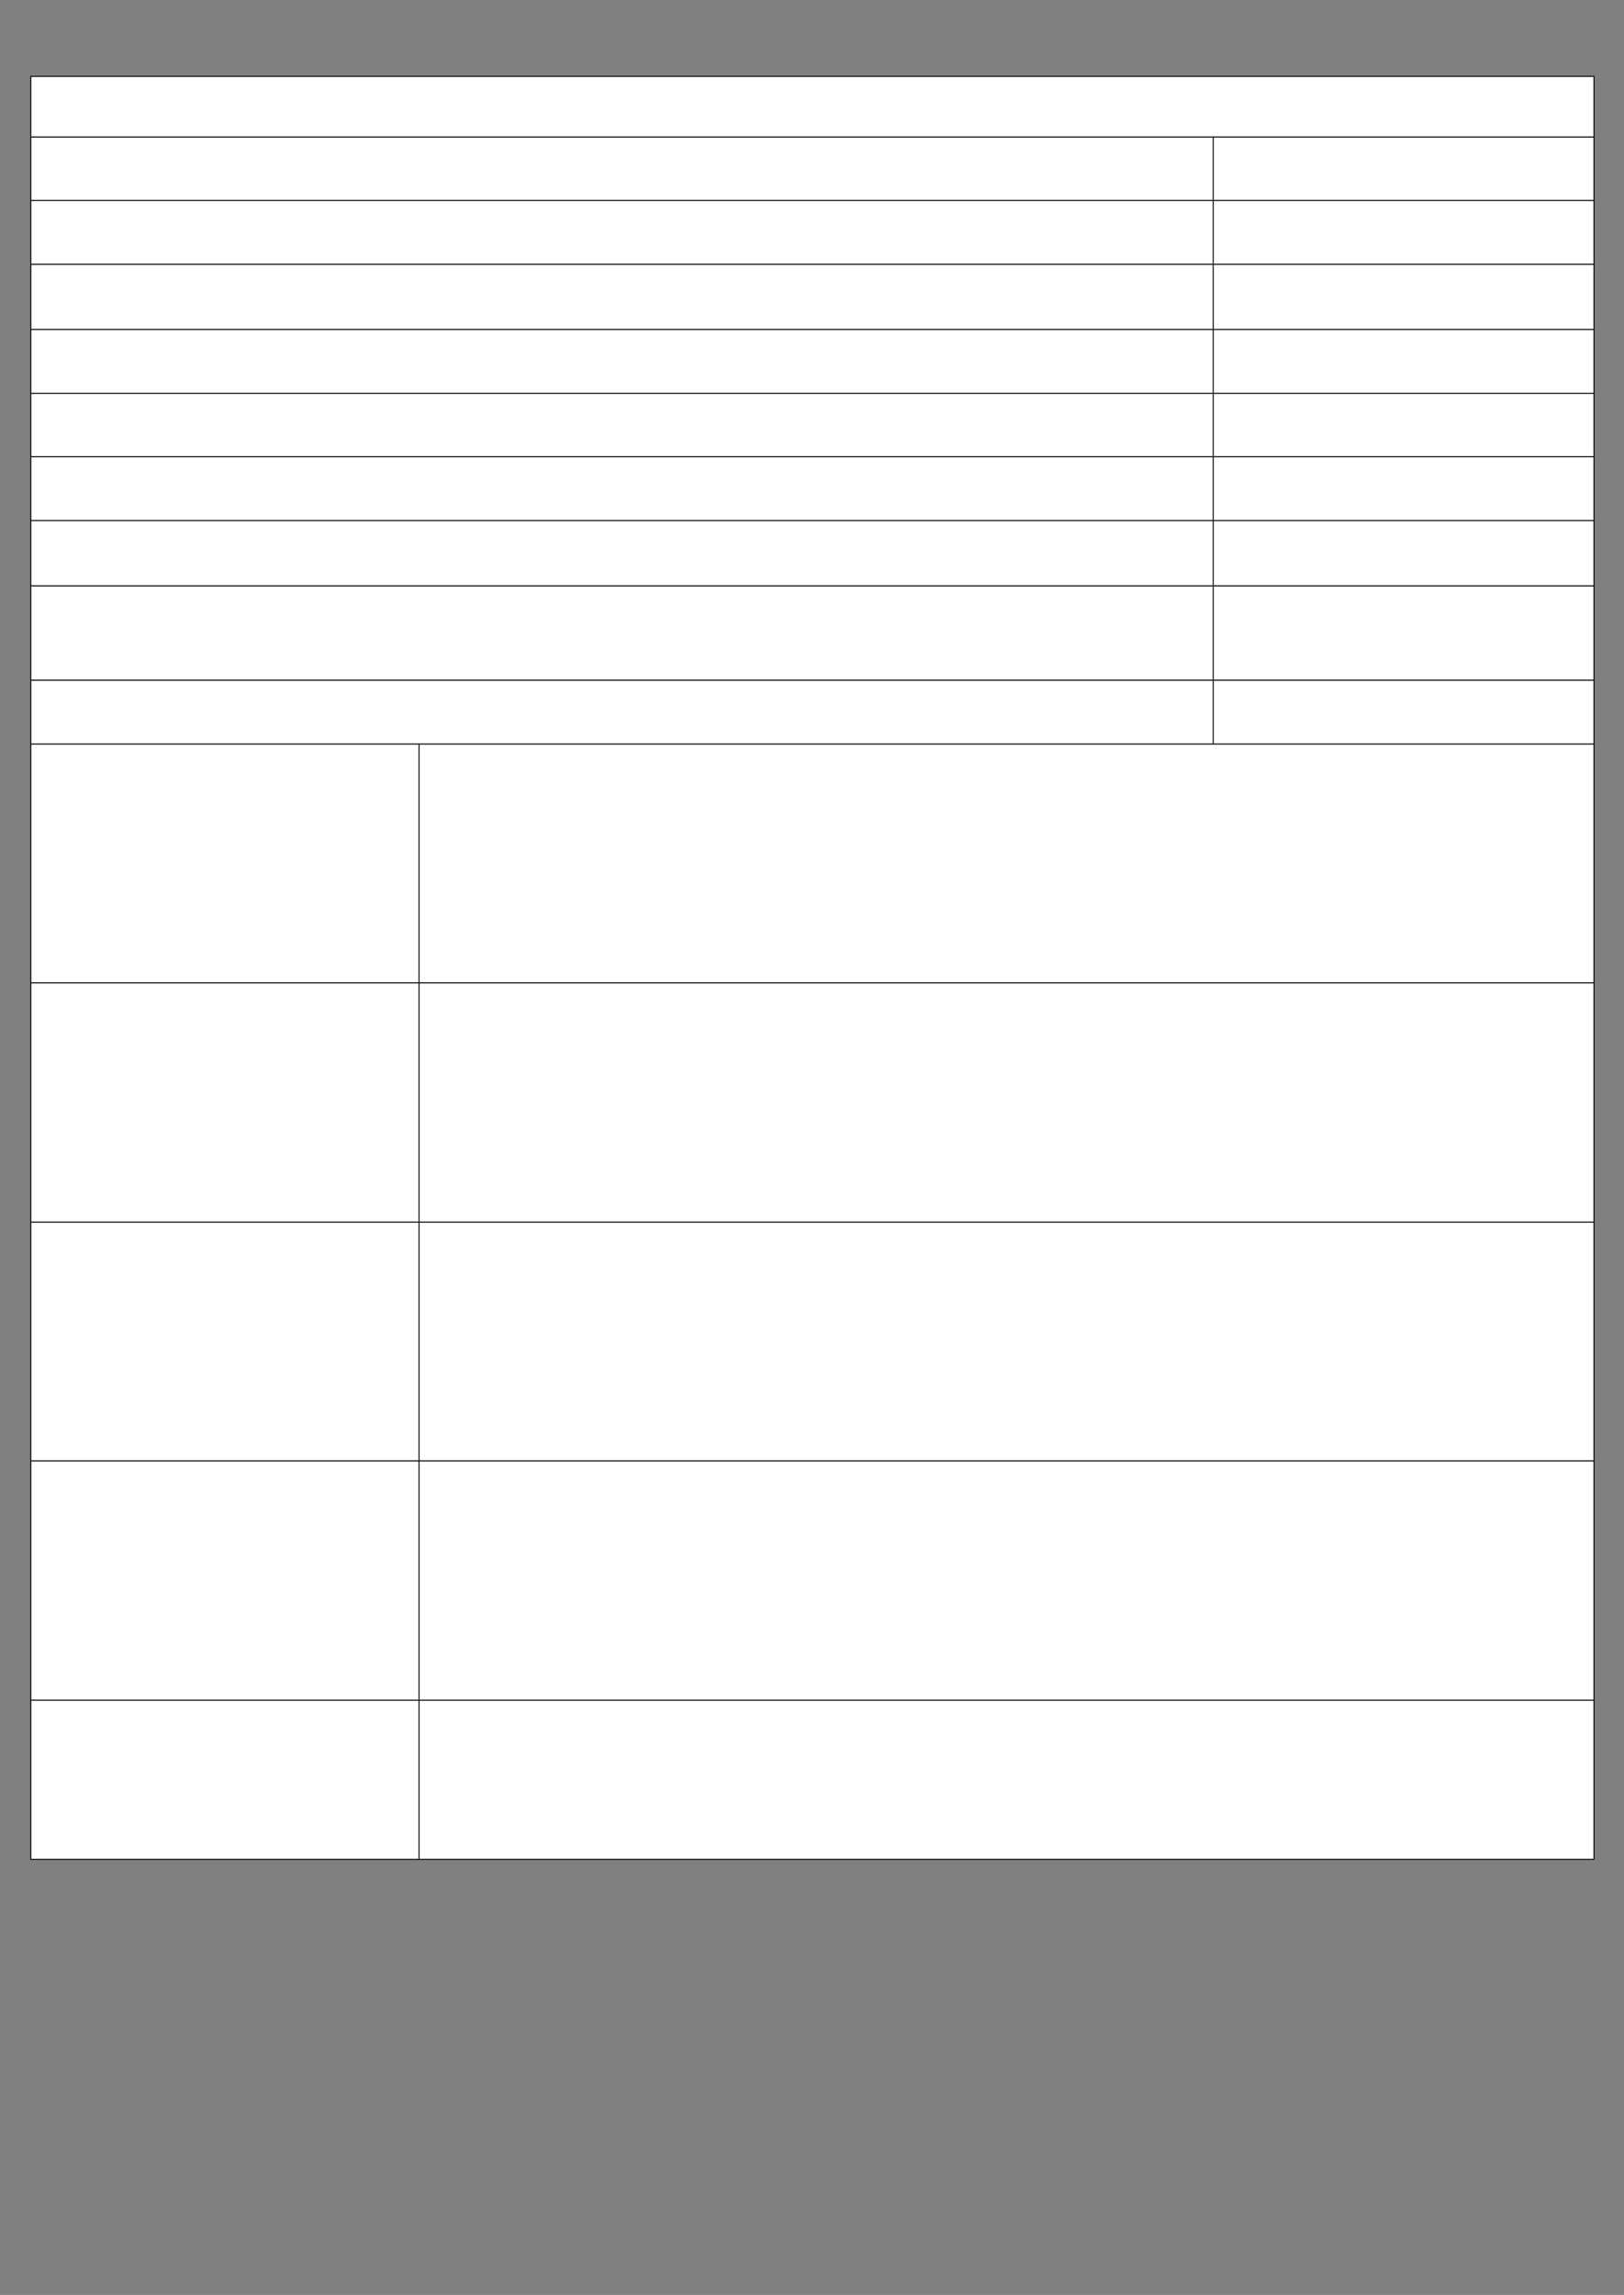
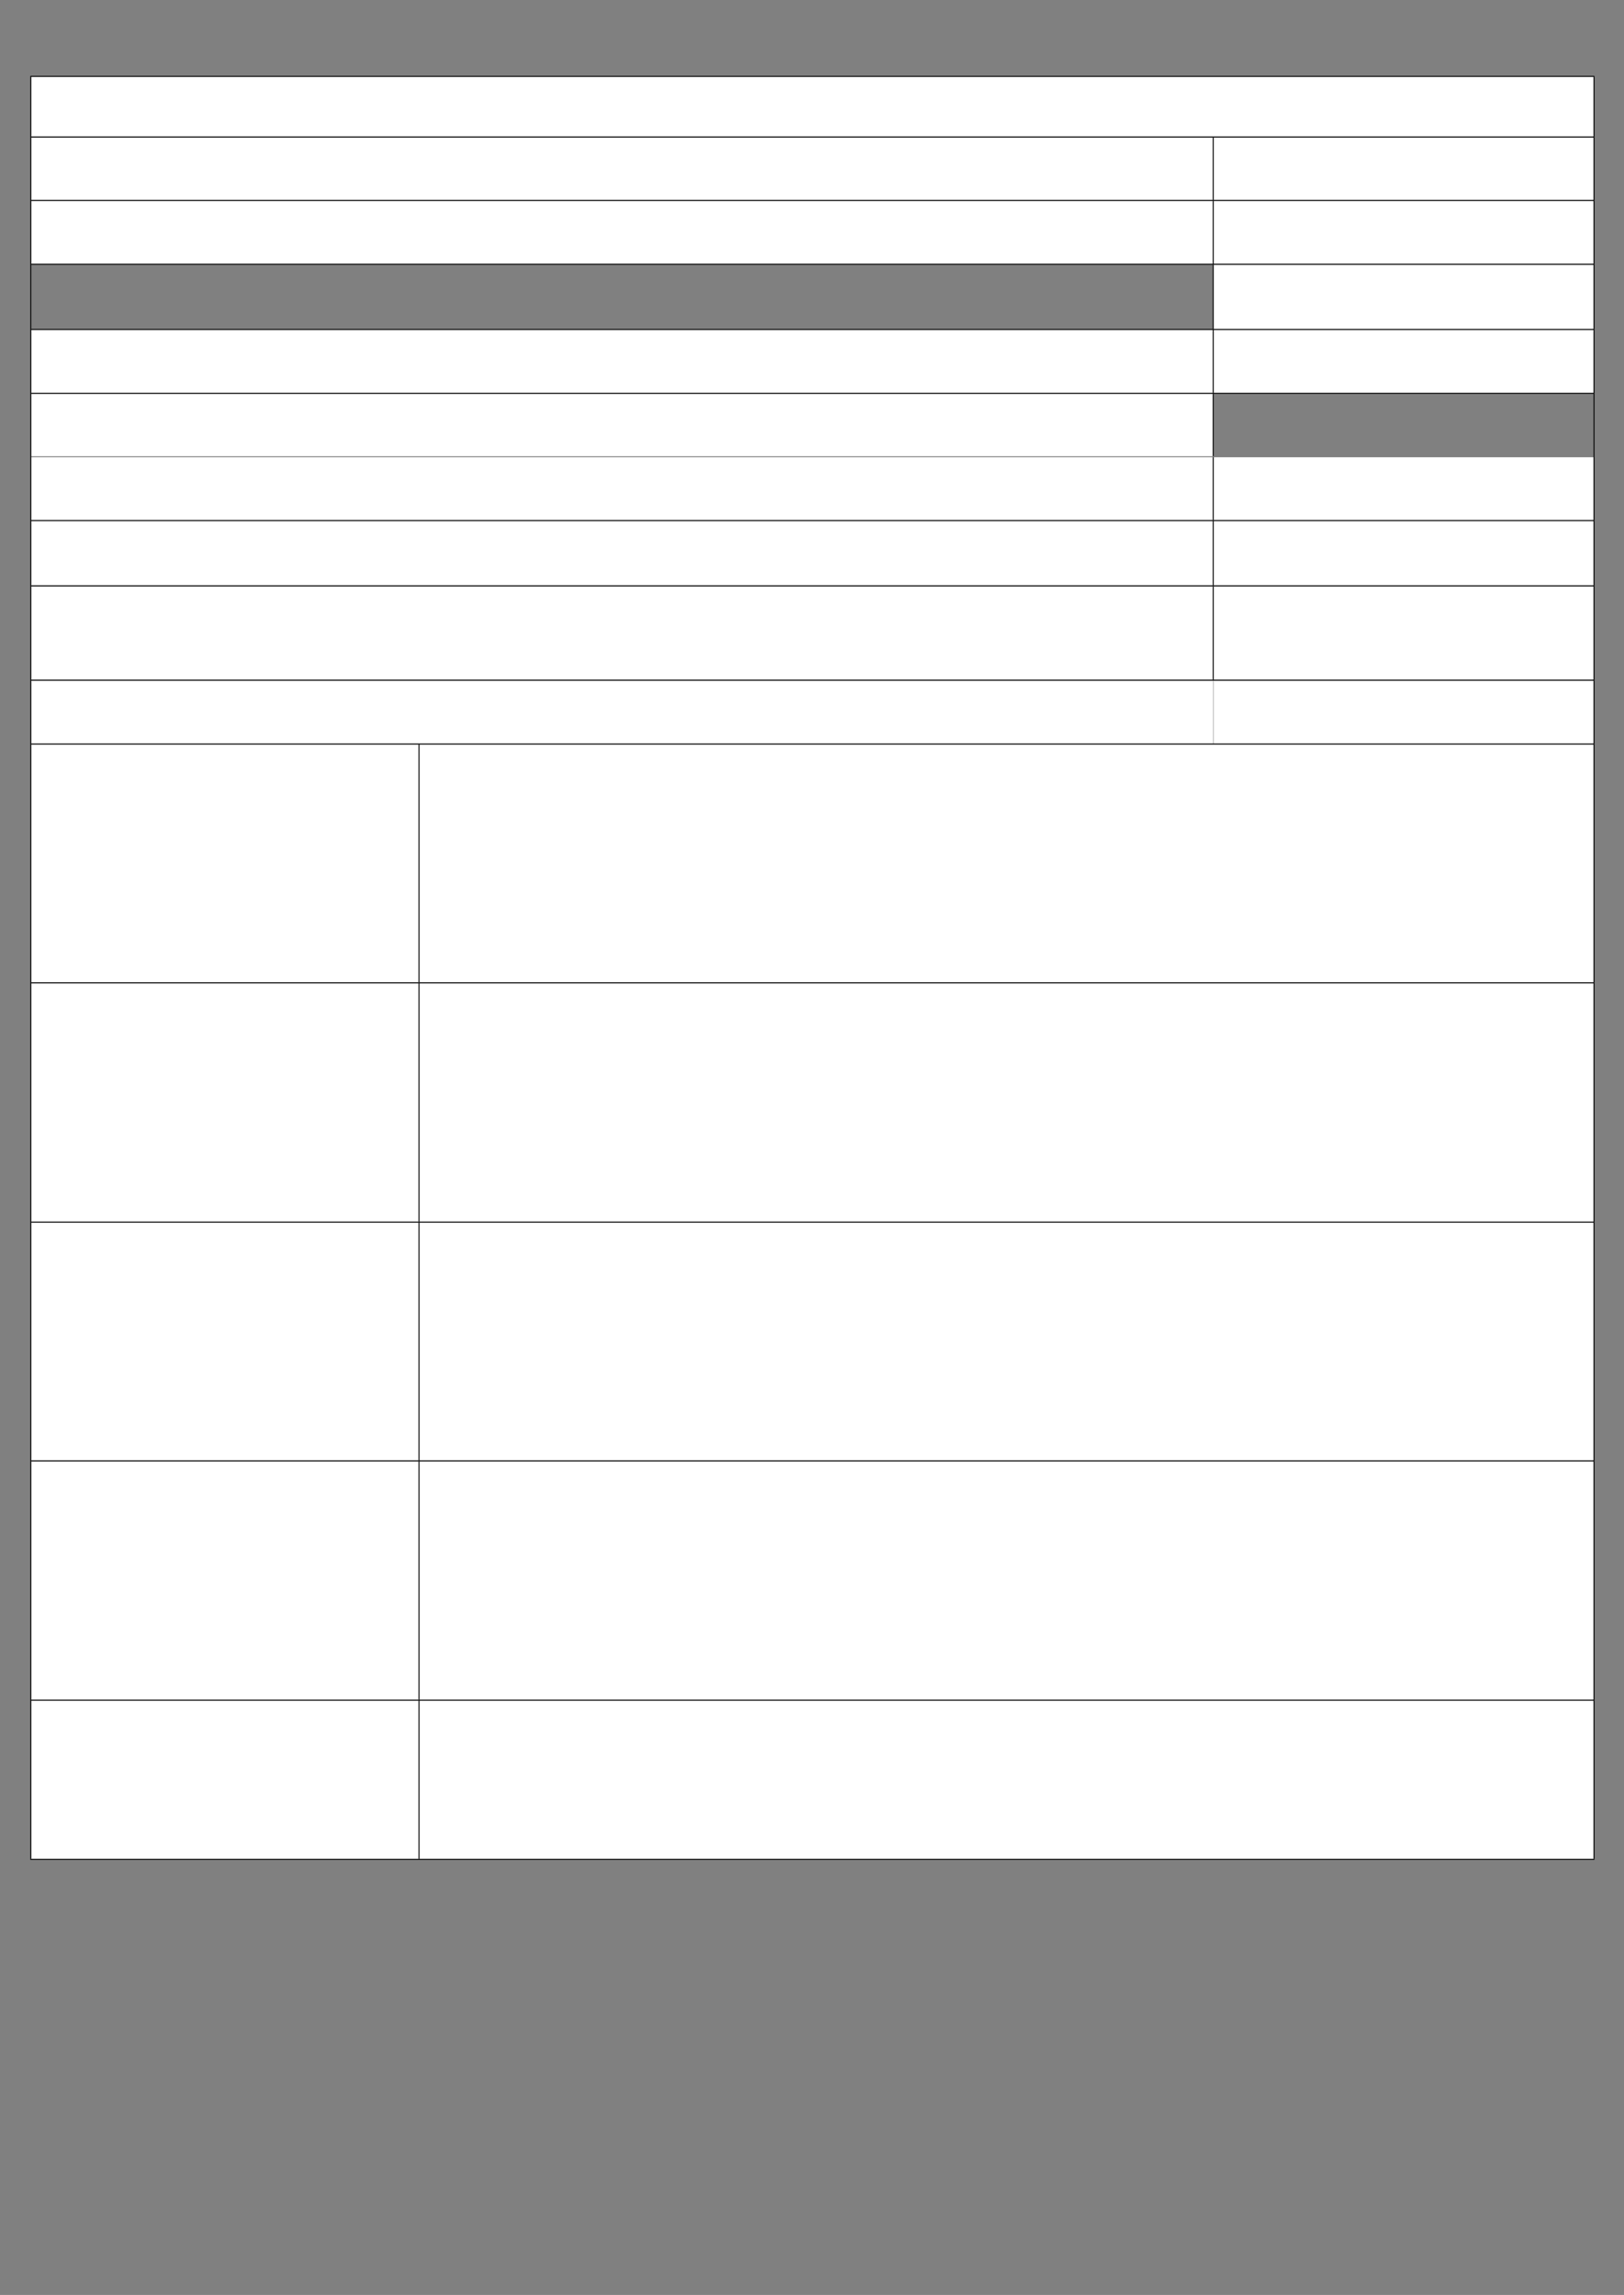
<svg xmlns="http://www.w3.org/2000/svg" version="1.1" width="1123" height="1587">
  <rect width="100%" height="100%" fill="#808080" stroke="none" />
  <defs>
    <clipPath id="clip001">
      <path d="M0.333,0.667 L1080.6,0.667 L1080.6,41.933 L0.333,41.933 Z" clip-rule="evenodd" />
    </clipPath>
    <clipPath id="clip002">
      <path d="M0.333,0.667 L817.6,0.667 L817.6,43.867 L0.333,43.867 Z" clip-rule="evenodd" />
    </clipPath>
    <clipPath id="clip003">
      <path d="M0.333,0.667 L263,0.667 L263,43.867 L0.333,43.867 Z" clip-rule="evenodd" />
    </clipPath>
    <clipPath id="clip004">
      <path d="M0.333,0.667 L817.6,0.667 L817.6,44.133 L0.333,44.133 Z" clip-rule="evenodd" />
    </clipPath>
    <clipPath id="clip005">
      <path d="M0.333,0.667 L263,0.667 L263,44.133 L0.333,44.133 Z" clip-rule="evenodd" />
    </clipPath>
    <clipPath id="clip006">
      <path d="M0.333,0.667 L817.6,0.667 L817.6,45.133 L0.333,45.133 Z" clip-rule="evenodd" />
    </clipPath>
    <clipPath id="clip007">
      <path d="M0.333,0.667 L263,0.667 L263,45.133 L0.333,45.133 Z" clip-rule="evenodd" />
    </clipPath>
    <clipPath id="clip008">
      <path d="M0.333,0.667 L817.6,0.667 L817.6,44.133 L0.333,44.133 Z" clip-rule="evenodd" />
    </clipPath>
    <clipPath id="clip009">
      <path d="M0.333,0.667 L263,0.667 L263,44.133 L0.333,44.133 Z" clip-rule="evenodd" />
    </clipPath>
    <clipPath id="clip010">
      <path d="M0.333,0.667 L817.6,0.667 L817.6,43.867 L0.333,43.867 Z" clip-rule="evenodd" />
    </clipPath>
    <clipPath id="clip011">
      <path d="M0.333,0.667 L263,0.667 L263,43.867 L0.333,43.867 Z" clip-rule="evenodd" />
    </clipPath>
    <clipPath id="clip012">
      <path d="M0.333,0.667 L817.6,0.667 L817.6,44.133 L0.333,44.133 Z" clip-rule="evenodd" />
    </clipPath>
    <clipPath id="clip013">
      <path d="M0.333,0.667 L263,0.667 L263,44.133 L0.333,44.133 Z" clip-rule="evenodd" />
    </clipPath>
    <clipPath id="clip014">
-       <path d="M0.333,0.667 L817.6,0.667 L817.6,45.133 L0.333,45.133 Z" clip-rule="evenodd" />
+       <path d="M0.333,0.667 L817.6,0.667 L817.6,45.133 L0.333,45.133 " clip-rule="evenodd" />
    </clipPath>
    <clipPath id="clip015">
      <path d="M0.333,0.667 L263,0.667 L263,45.133 L0.333,45.133 Z" clip-rule="evenodd" />
    </clipPath>
    <clipPath id="clip016">
      <path d="M0.333,0.667 L817.6,0.667 L817.6,65.267 L0.333,65.267 Z" clip-rule="evenodd" />
    </clipPath>
    <clipPath id="clip017">
      <path d="M0.333,0.667 L263,0.667 L263,65.267 L0.333,65.267 Z" clip-rule="evenodd" />
    </clipPath>
    <clipPath id="clip018">
-       <path d="M0.333,0.667 L817.6,0.667 L817.6,44.133 L0.333,44.133 Z" clip-rule="evenodd" />
-     </clipPath>
+       </clipPath>
    <clipPath id="clip019">
      <path d="M0.333,0.667 L263,0.667 L263,44.133 L0.333,44.133 Z" clip-rule="evenodd" />
    </clipPath>
    <clipPath id="clip020">
      <path d="M0.333,0.667 L268.467,0.667 L268.467,165.133 L0.333,165.133 Z" clip-rule="evenodd" />
    </clipPath>
    <clipPath id="clip021">
      <path d="M0.333,0.667 L812.133,0.667 L812.133,165.133 L0.333,165.133 Z" clip-rule="evenodd" />
    </clipPath>
    <clipPath id="clip022">
      <path d="M0.333,0.667 L268.467,0.667 L268.467,165.467 L0.333,165.467 Z" clip-rule="evenodd" />
    </clipPath>
    <clipPath id="clip023">
      <path d="M0.333,0.667 L812.133,0.667 L812.133,165.467 L0.333,165.467 Z" clip-rule="evenodd" />
    </clipPath>
    <clipPath id="clip024">
      <path d="M0.333,0.667 L268.467,0.667 L268.467,165.133 L0.333,165.133 Z" clip-rule="evenodd" />
    </clipPath>
    <clipPath id="clip025">
      <path d="M0.333,0.667 L812.133,0.667 L812.133,165.133 L0.333,165.133 Z" clip-rule="evenodd" />
    </clipPath>
    <clipPath id="clip026">
      <path d="M0.333,0.667 L268.467,0.667 L268.467,165.467 L0.333,165.467 Z" clip-rule="evenodd" />
    </clipPath>
    <clipPath id="clip027">
      <path d="M0.333,0.667 L812.133,0.667 L812.133,165.467 L0.333,165.467 Z" clip-rule="evenodd" />
    </clipPath>
    <clipPath id="clip028">
      <path d="M0.333,0.667 L268.467,0.667 L268.467,110.067 L0.333,110.067 Z" clip-rule="evenodd" />
    </clipPath>
    <clipPath id="clip029">
      <path d="M0.333,0.667 L812.133,0.667 L812.133,110.067 L0.333,110.067 Z" clip-rule="evenodd" />
    </clipPath>
  </defs>
  <g transform="translate(0.167,0)">
    <g transform="translate(20.333,52.467)">
      <g>
        <g transform="translate(0.8,0)">
          <g>
            <path d="M0.333,0.667 L1080.6,0.667 L1080.6,41.933 L0.333,41.933 Z" fill="#ffffff" fill-rule="evenodd" />
            <g clip-path="url(#clip001)">
              <g transform="translate(0.667,0.667)" />
            </g>
          </g>
          <g transform="translate(0,41.933)">
            <path d="M0.333,0.667 L817.6,0.667 L817.6,43.867 L0.333,43.867 Z" fill="#ffffff" fill-rule="evenodd" />
            <g clip-path="url(#clip002)">
              <g transform="translate(0.667,0.667)" />
            </g>
            <path d="M817.933,0.667 L1080.6,0.667 L1080.6,43.867 L817.933,43.867 Z" fill="#ffffff" fill-rule="evenodd" />
            <g transform="translate(817.6,0)" clip-path="url(#clip003)">
              <g transform="translate(0.667,0.667)" />
            </g>
          </g>
          <g transform="translate(0,85.8)">
            <path d="M0.333,0.667 L817.6,0.667 L817.6,44.133 L0.333,44.133 Z" fill="#ffffff" fill-rule="evenodd" />
            <g clip-path="url(#clip004)">
              <g transform="translate(0.667,0.667)" />
            </g>
            <path d="M817.933,0.667 L1080.6,0.667 L1080.6,44.133 L817.933,44.133 Z" fill="#ffffff" fill-rule="evenodd" />
            <g transform="translate(817.6,0)" clip-path="url(#clip005)">
              <g transform="translate(0.667,0.667)" />
            </g>
          </g>
          <g transform="translate(0,129.933)">
-             <path d="M0.333,0.667 L817.6,0.667 L817.6,45.133 L0.333,45.133 Z" fill="#ffffff" fill-rule="evenodd" />
            <g clip-path="url(#clip006)">
              <g transform="translate(0.667,0.667)" />
            </g>
            <path d="M817.933,0.667 L1080.6,0.667 L1080.6,45.133 L817.933,45.133 Z" fill="#ffffff" fill-rule="evenodd" />
            <g transform="translate(817.6,0)" clip-path="url(#clip007)">
              <g transform="translate(0.667,0.667)" />
            </g>
          </g>
          <g transform="translate(0,175.067)">
            <path d="M0.333,0.667 L817.6,0.667 L817.6,44.133 L0.333,44.133 Z" fill="#ffffff" fill-rule="evenodd" />
            <g clip-path="url(#clip008)">
              <g transform="translate(0.667,0.667)" />
            </g>
            <path d="M817.933,0.667 L1080.6,0.667 L1080.6,44.133 L817.933,44.133 Z" fill="#ffffff" fill-rule="evenodd" />
            <g transform="translate(817.6,0)" clip-path="url(#clip009)">
              <g transform="translate(0.667,0.667)" />
            </g>
          </g>
          <g transform="translate(0,219.2)">
            <path d="M0.333,0.667 L817.6,0.667 L817.6,43.867 L0.333,43.867 Z" fill="#ffffff" fill-rule="evenodd" />
            <g clip-path="url(#clip010)">
              <g transform="translate(0.667,0.667)" />
            </g>
-             <path d="M817.933,0.667 L1080.6,0.667 L1080.6,43.867 L817.933,43.867 Z" fill="#ffffff" fill-rule="evenodd" />
            <g transform="translate(817.6,0)" clip-path="url(#clip011)">
              <g transform="translate(0.667,0.667)" />
            </g>
          </g>
          <g transform="translate(0,263.067)">
            <path d="M0.333,0.667 L817.6,0.667 L817.6,44.133 L0.333,44.133 Z" fill="#ffffff" fill-rule="evenodd" />
            <g clip-path="url(#clip012)">
              <g transform="translate(0.667,0.667)" />
            </g>
            <path d="M817.933,0.667 L1080.6,0.667 L1080.6,44.133 L817.933,44.133 Z" fill="#ffffff" fill-rule="evenodd" />
            <g transform="translate(817.6,0)" clip-path="url(#clip013)">
              <g transform="translate(0.667,0.667)" />
            </g>
          </g>
          <g transform="translate(0,307.2)">
            <path d="M0.333,0.667 L817.6,0.667 L817.6,45.133 L0.333,45.133 Z" fill="#ffffff" fill-rule="evenodd" />
            <g clip-path="url(#clip014)">
              <g transform="translate(0.667,0.667)" />
            </g>
            <path d="M817.933,0.667 L1080.6,0.667 L1080.6,45.133 L817.933,45.133 Z" fill="#ffffff" fill-rule="evenodd" />
            <g transform="translate(817.6,0)" clip-path="url(#clip015)">
              <g transform="translate(0.667,0.667)" />
            </g>
          </g>
          <g transform="translate(0,352.333)">
            <path d="M0.333,0.667 L817.6,0.667 L817.6,65.267 L0.333,65.267 Z" fill="#ffffff" fill-rule="evenodd" />
            <g clip-path="url(#clip016)">
              <g transform="translate(0.667,0.667)" />
            </g>
            <path d="M817.933,0.667 L1080.6,0.667 L1080.6,65.267 L817.933,65.267 Z" fill="#ffffff" fill-rule="evenodd" />
            <g transform="translate(817.6,0)" clip-path="url(#clip017)">
              <g transform="translate(0.667,0.667)" />
            </g>
          </g>
          <g transform="translate(0,417.6)">
            <path d="M0.333,0.667 L817.6,0.667 L817.6,44.133 L0.333,44.133 Z" fill="#ffffff" fill-rule="evenodd" />
            <g clip-path="url(#clip018)">
              <g transform="translate(0.667,0.667)" />
            </g>
            <path d="M817.933,0.667 L1080.6,0.667 L1080.6,44.133 L817.933,44.133 Z" fill="#ffffff" fill-rule="evenodd" />
            <g transform="translate(817.6,0)" clip-path="url(#clip019)">
              <g transform="translate(0.667,0.667)" />
            </g>
          </g>
          <g transform="translate(0,461.733)">
            <path d="M0.333,0.667 L268.467,0.667 L268.467,165.133 L0.333,165.133 Z" fill="#ffffff" fill-rule="evenodd" />
            <g clip-path="url(#clip020)">
              <g transform="translate(0.667,0.667)" />
            </g>
            <path d="M268.8,0.667 L1080.6,0.667 L1080.6,165.133 L268.8,165.133 Z" fill="#ffffff" fill-rule="evenodd" />
            <g transform="translate(268.467,0)" clip-path="url(#clip021)">
              <g transform="translate(0.667,0.667)" />
            </g>
          </g>
          <g transform="translate(0,626.867)">
            <path d="M0.333,0.667 L268.467,0.667 L268.467,165.467 L0.333,165.467 Z" fill="#ffffff" fill-rule="evenodd" />
            <g clip-path="url(#clip022)">
              <g transform="translate(0.667,0.667)" />
            </g>
            <path d="M268.8,0.667 L1080.6,0.667 L1080.6,165.467 L268.8,165.467 Z" fill="#ffffff" fill-rule="evenodd" />
            <g transform="translate(268.467,0)" clip-path="url(#clip023)">
              <g transform="translate(0.667,0.667)" />
            </g>
          </g>
          <g transform="translate(0,792.333)">
            <path d="M0.333,0.667 L268.467,0.667 L268.467,165.133 L0.333,165.133 Z" fill="#ffffff" fill-rule="evenodd" />
            <g clip-path="url(#clip024)">
              <g transform="translate(0.667,0.667)" />
            </g>
            <path d="M268.8,0.667 L1080.6,0.667 L1080.6,165.133 L268.8,165.133 Z" fill="#ffffff" fill-rule="evenodd" />
            <g transform="translate(268.467,0)" clip-path="url(#clip025)">
              <g transform="translate(0.667,0.667)" />
            </g>
          </g>
          <g transform="translate(0,957.467)">
            <path d="M0.333,0.667 L268.467,0.667 L268.467,165.467 L0.333,165.467 Z" fill="#ffffff" fill-rule="evenodd" />
            <g clip-path="url(#clip026)">
              <g transform="translate(0.667,0.667)" />
            </g>
            <path d="M268.8,0.667 L1080.6,0.667 L1080.6,165.467 L268.8,165.467 Z" fill="#ffffff" fill-rule="evenodd" />
            <g transform="translate(268.467,0)" clip-path="url(#clip027)">
              <g transform="translate(0.667,0.667)" />
            </g>
          </g>
          <g transform="translate(0,1122.933)">
            <path d="M0.333,0.667 L268.467,0.667 L268.467,110.067 L0.333,110.067 Z" fill="#ffffff" fill-rule="evenodd" />
            <g clip-path="url(#clip028)">
              <g transform="translate(0.667,0.667)" />
            </g>
            <path d="M268.8,0.667 L1080.6,0.667 L1080.6,110.067 L268.8,110.067 Z" fill="#ffffff" fill-rule="evenodd" />
            <g transform="translate(268.467,0)" clip-path="url(#clip029)">
              <g transform="translate(0.667,0.667)" />
            </g>
          </g>
          <path d="M0,0.667 L0,1233 " stroke-width="0.667" stroke-miterlimit="13.333" stroke="#000000" fill="none" fill-rule="evenodd" />
          <path d="M1080.933,0.667 L1080.933,1233 " stroke-width="0.667" stroke-miterlimit="13.333" stroke="#000000" fill="none" fill-rule="evenodd" />
          <path d="M817.6,42.6 L817.6,85.8 " stroke-width="0.667" stroke-miterlimit="13.333" stroke="#000000" fill="none" fill-rule="evenodd" />
          <path d="M817.6,86.467 L817.6,129.933 " stroke-width="0.667" stroke-miterlimit="13.333" stroke="#000000" fill="none" fill-rule="evenodd" />
          <path d="M817.6,130.6 L817.6,175.067 " stroke-width="0.667" stroke-miterlimit="13.333" stroke="#000000" fill="none" fill-rule="evenodd" />
          <path d="M817.6,175.733 L817.6,219.2 " stroke-width="0.667" stroke-miterlimit="13.333" stroke="#000000" fill="none" fill-rule="evenodd" />
          <path d="M817.6,219.867 L817.6,263.067 " stroke-width="0.667" stroke-miterlimit="13.333" stroke="#000000" fill="none" fill-rule="evenodd" />
          <path d="M817.6,263.733 L817.6,307.2 " stroke-width="0.667" stroke-miterlimit="13.333" stroke="#000000" fill="none" fill-rule="evenodd" />
          <path d="M817.6,307.867 L817.6,352.333 " stroke-width="0.667" stroke-miterlimit="13.333" stroke="#000000" fill="none" fill-rule="evenodd" />
          <path d="M817.6,353 L817.6,417.6 " stroke-width="0.667" stroke-miterlimit="13.333" stroke="#000000" fill="none" fill-rule="evenodd" />
-           <path d="M817.6,418.267 L817.6,461.733 " stroke-width="0.667" stroke-miterlimit="13.333" stroke="#000000" fill="none" fill-rule="evenodd" />
          <path d="M268.467,462.4 L268.467,626.867 " stroke-width="0.667" stroke-miterlimit="13.333" stroke="#000000" fill="none" fill-rule="evenodd" />
          <path d="M268.467,627.533 L268.467,792.333 " stroke-width="0.667" stroke-miterlimit="13.333" stroke="#000000" fill="none" fill-rule="evenodd" />
          <path d="M268.467,793 L268.467,957.467 " stroke-width="0.667" stroke-miterlimit="13.333" stroke="#000000" fill="none" fill-rule="evenodd" />
          <path d="M268.467,958.133 L268.467,1122.933 " stroke-width="0.667" stroke-miterlimit="13.333" stroke="#000000" fill="none" fill-rule="evenodd" />
          <path d="M268.467,1123.6 L268.467,1233 " stroke-width="0.667" stroke-miterlimit="13.333" stroke="#000000" fill="none" fill-rule="evenodd" />
          <path d="M-0.333,0.333 L1081.267,0.333 " stroke-width="0.667" stroke-miterlimit="13.333" stroke="#000000" fill="none" fill-rule="evenodd" />
          <path d="M0.333,42.267 L1080.6,42.267 " stroke-width="0.667" stroke-miterlimit="13.333" stroke="#000000" fill="none" fill-rule="evenodd" />
          <path d="M0.333,86.133 L1080.6,86.133 " stroke-width="0.667" stroke-miterlimit="13.333" stroke="#000000" fill="none" fill-rule="evenodd" />
          <path d="M0.333,130.267 L1080.6,130.267 " stroke-width="0.667" stroke-miterlimit="13.333" stroke="#000000" fill="none" fill-rule="evenodd" />
          <path d="M0.333,175.4 L1080.6,175.4 " stroke-width="0.667" stroke-miterlimit="13.333" stroke="#000000" fill="none" fill-rule="evenodd" />
          <path d="M0.333,219.533 L1080.6,219.533 " stroke-width="0.667" stroke-miterlimit="13.333" stroke="#000000" fill="none" fill-rule="evenodd" />
-           <path d="M0.333,263.4 L1080.6,263.4 " stroke-width="0.667" stroke-miterlimit="13.333" stroke="#000000" fill="none" fill-rule="evenodd" />
          <path d="M0.333,307.533 L1080.6,307.533 " stroke-width="0.667" stroke-miterlimit="13.333" stroke="#000000" fill="none" fill-rule="evenodd" />
          <path d="M0.333,352.667 L1080.6,352.667 " stroke-width="0.667" stroke-miterlimit="13.333" stroke="#000000" fill="none" fill-rule="evenodd" />
          <path d="M0.333,417.933 L1080.6,417.933 " stroke-width="0.667" stroke-miterlimit="13.333" stroke="#000000" fill="none" fill-rule="evenodd" />
          <path d="M0.333,462.067 L1080.6,462.067 " stroke-width="0.667" stroke-miterlimit="13.333" stroke="#000000" fill="none" fill-rule="evenodd" />
          <path d="M0.333,627.2 L1080.6,627.2 " stroke-width="0.667" stroke-miterlimit="13.333" stroke="#000000" fill="none" fill-rule="evenodd" />
          <path d="M0.333,792.667 L1080.6,792.667 " stroke-width="0.667" stroke-miterlimit="13.333" stroke="#000000" fill="none" fill-rule="evenodd" />
          <path d="M0.333,957.8 L1080.6,957.8 " stroke-width="0.667" stroke-miterlimit="13.333" stroke="#000000" fill="none" fill-rule="evenodd" />
          <path d="M0.333,1123.267 L1080.6,1123.267 " stroke-width="0.667" stroke-miterlimit="13.333" stroke="#000000" fill="none" fill-rule="evenodd" />
          <path d="M-0.333,1233.333 L1081.267,1233.333 " stroke-width="0.667" stroke-miterlimit="13.333" stroke="#000000" fill="none" fill-rule="evenodd" />
        </g>
      </g>
    </g>
  </g>
</svg>